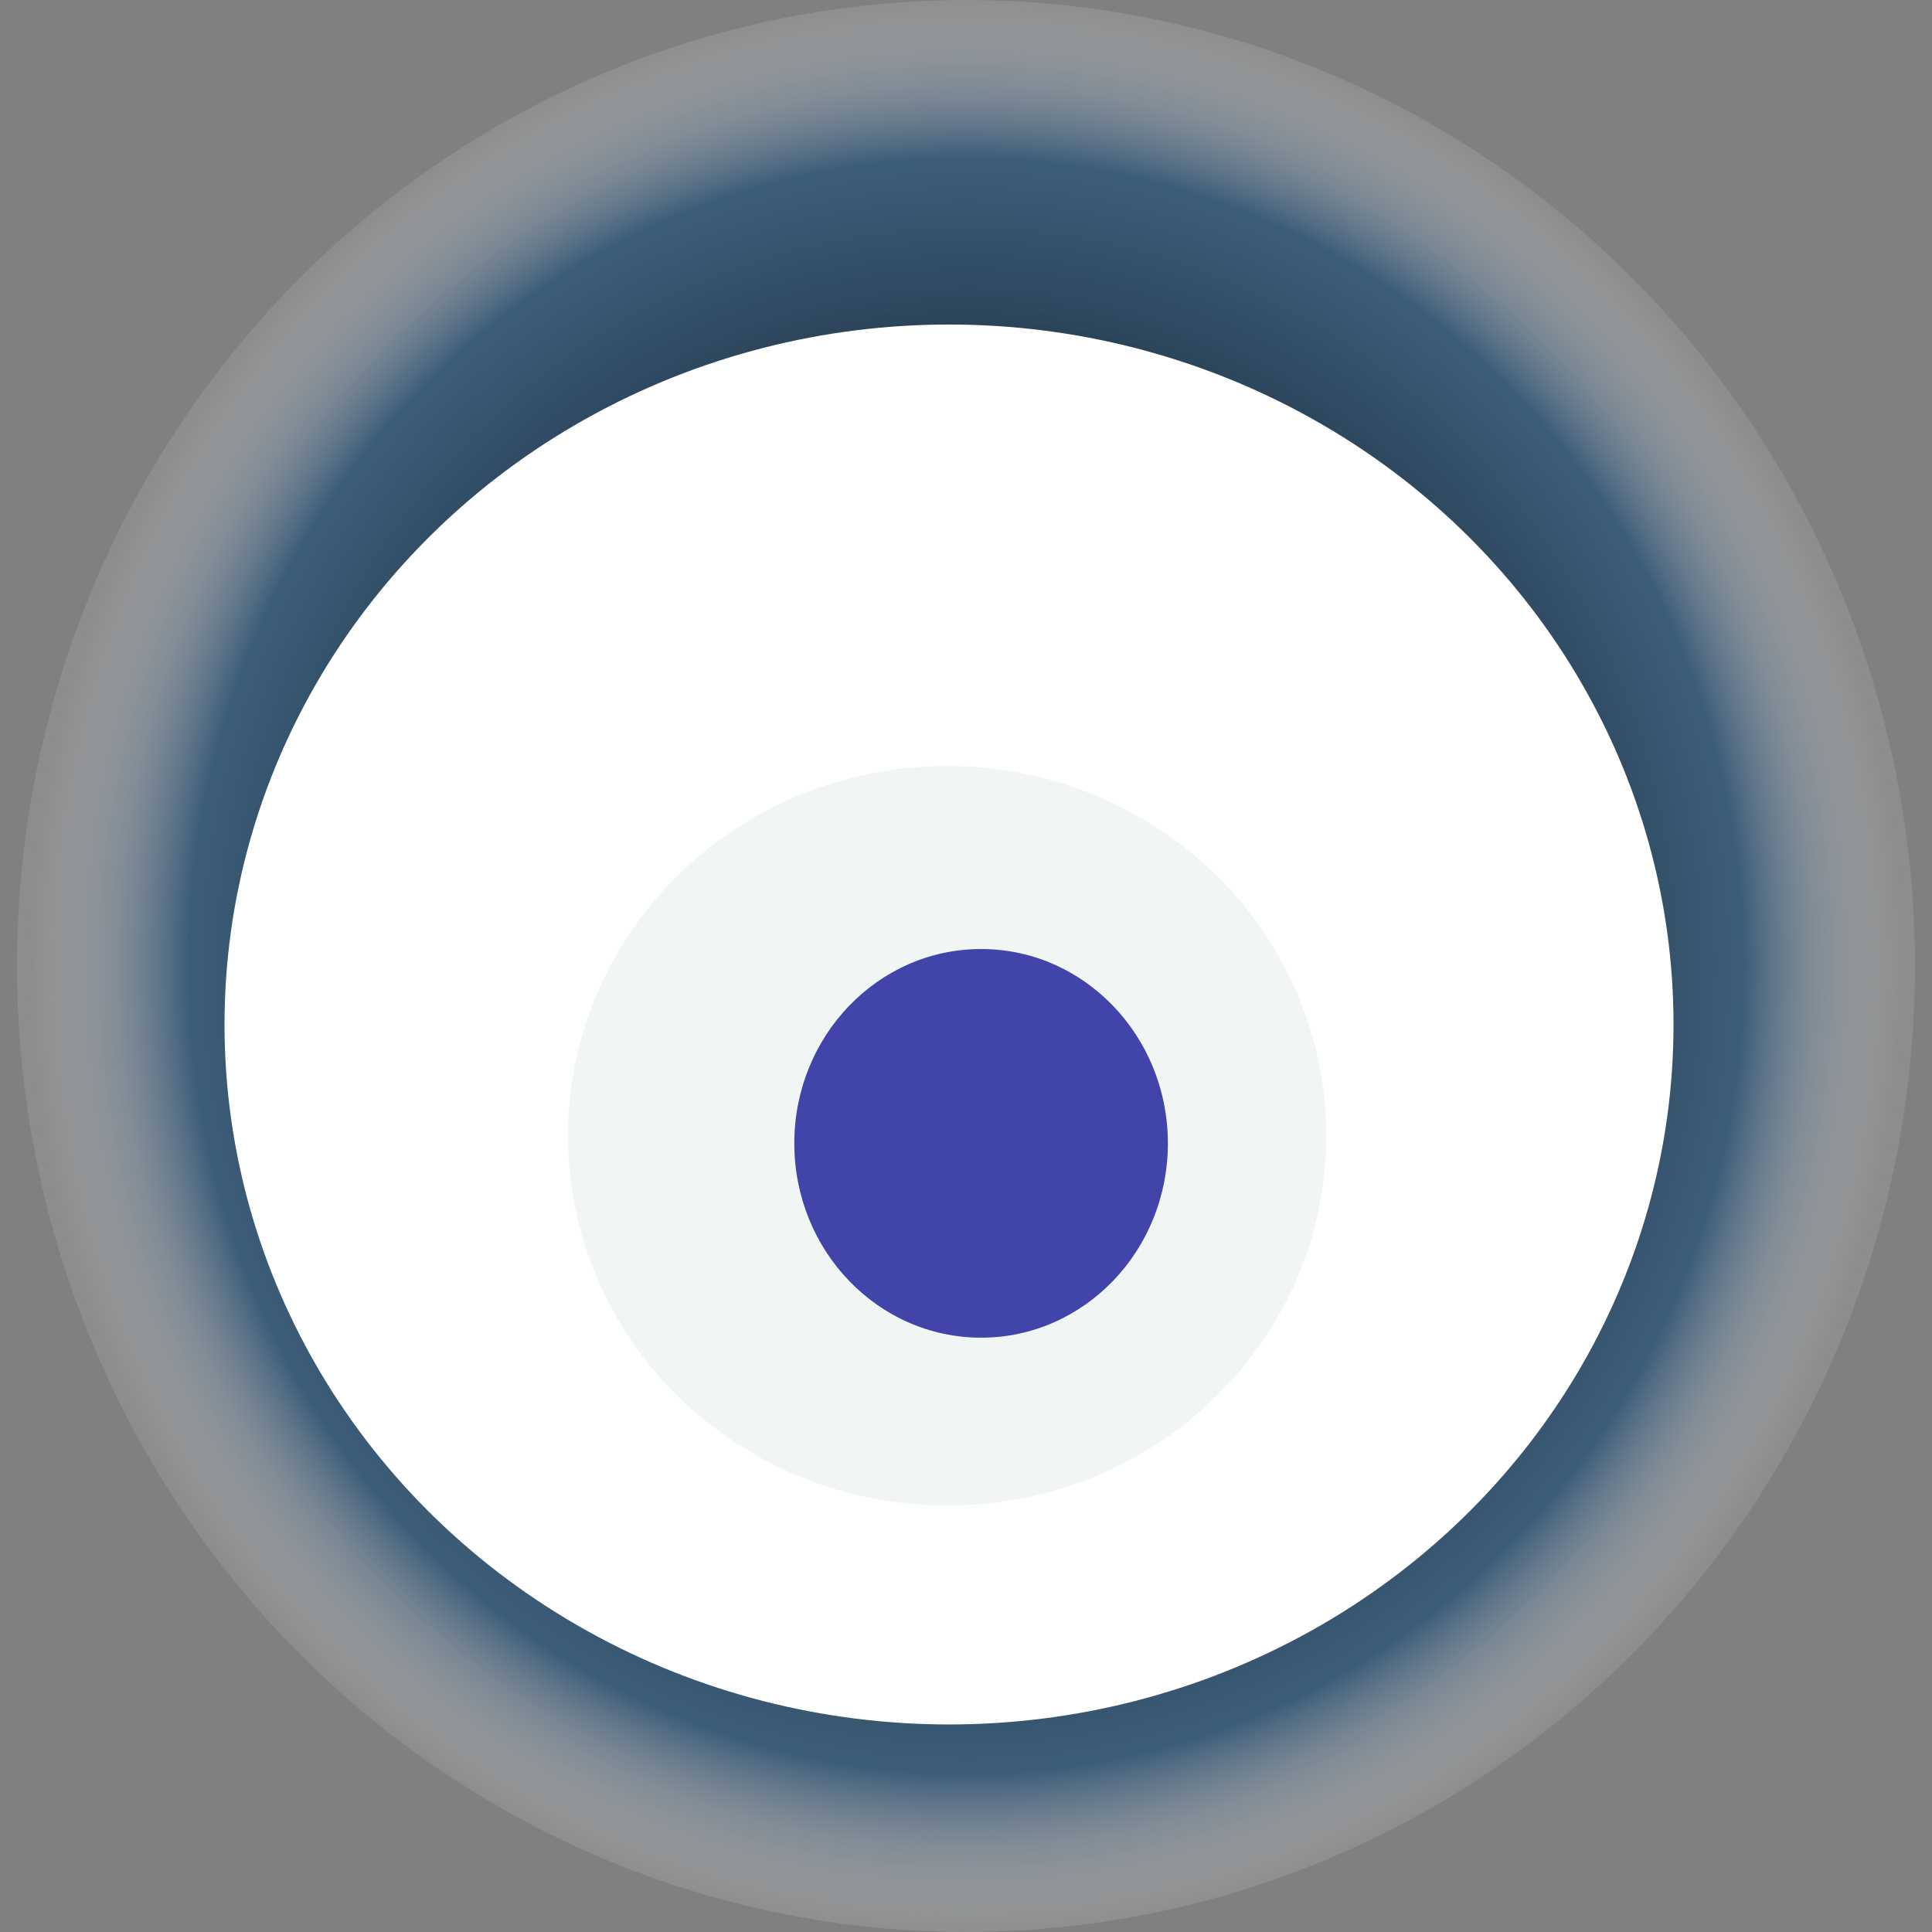
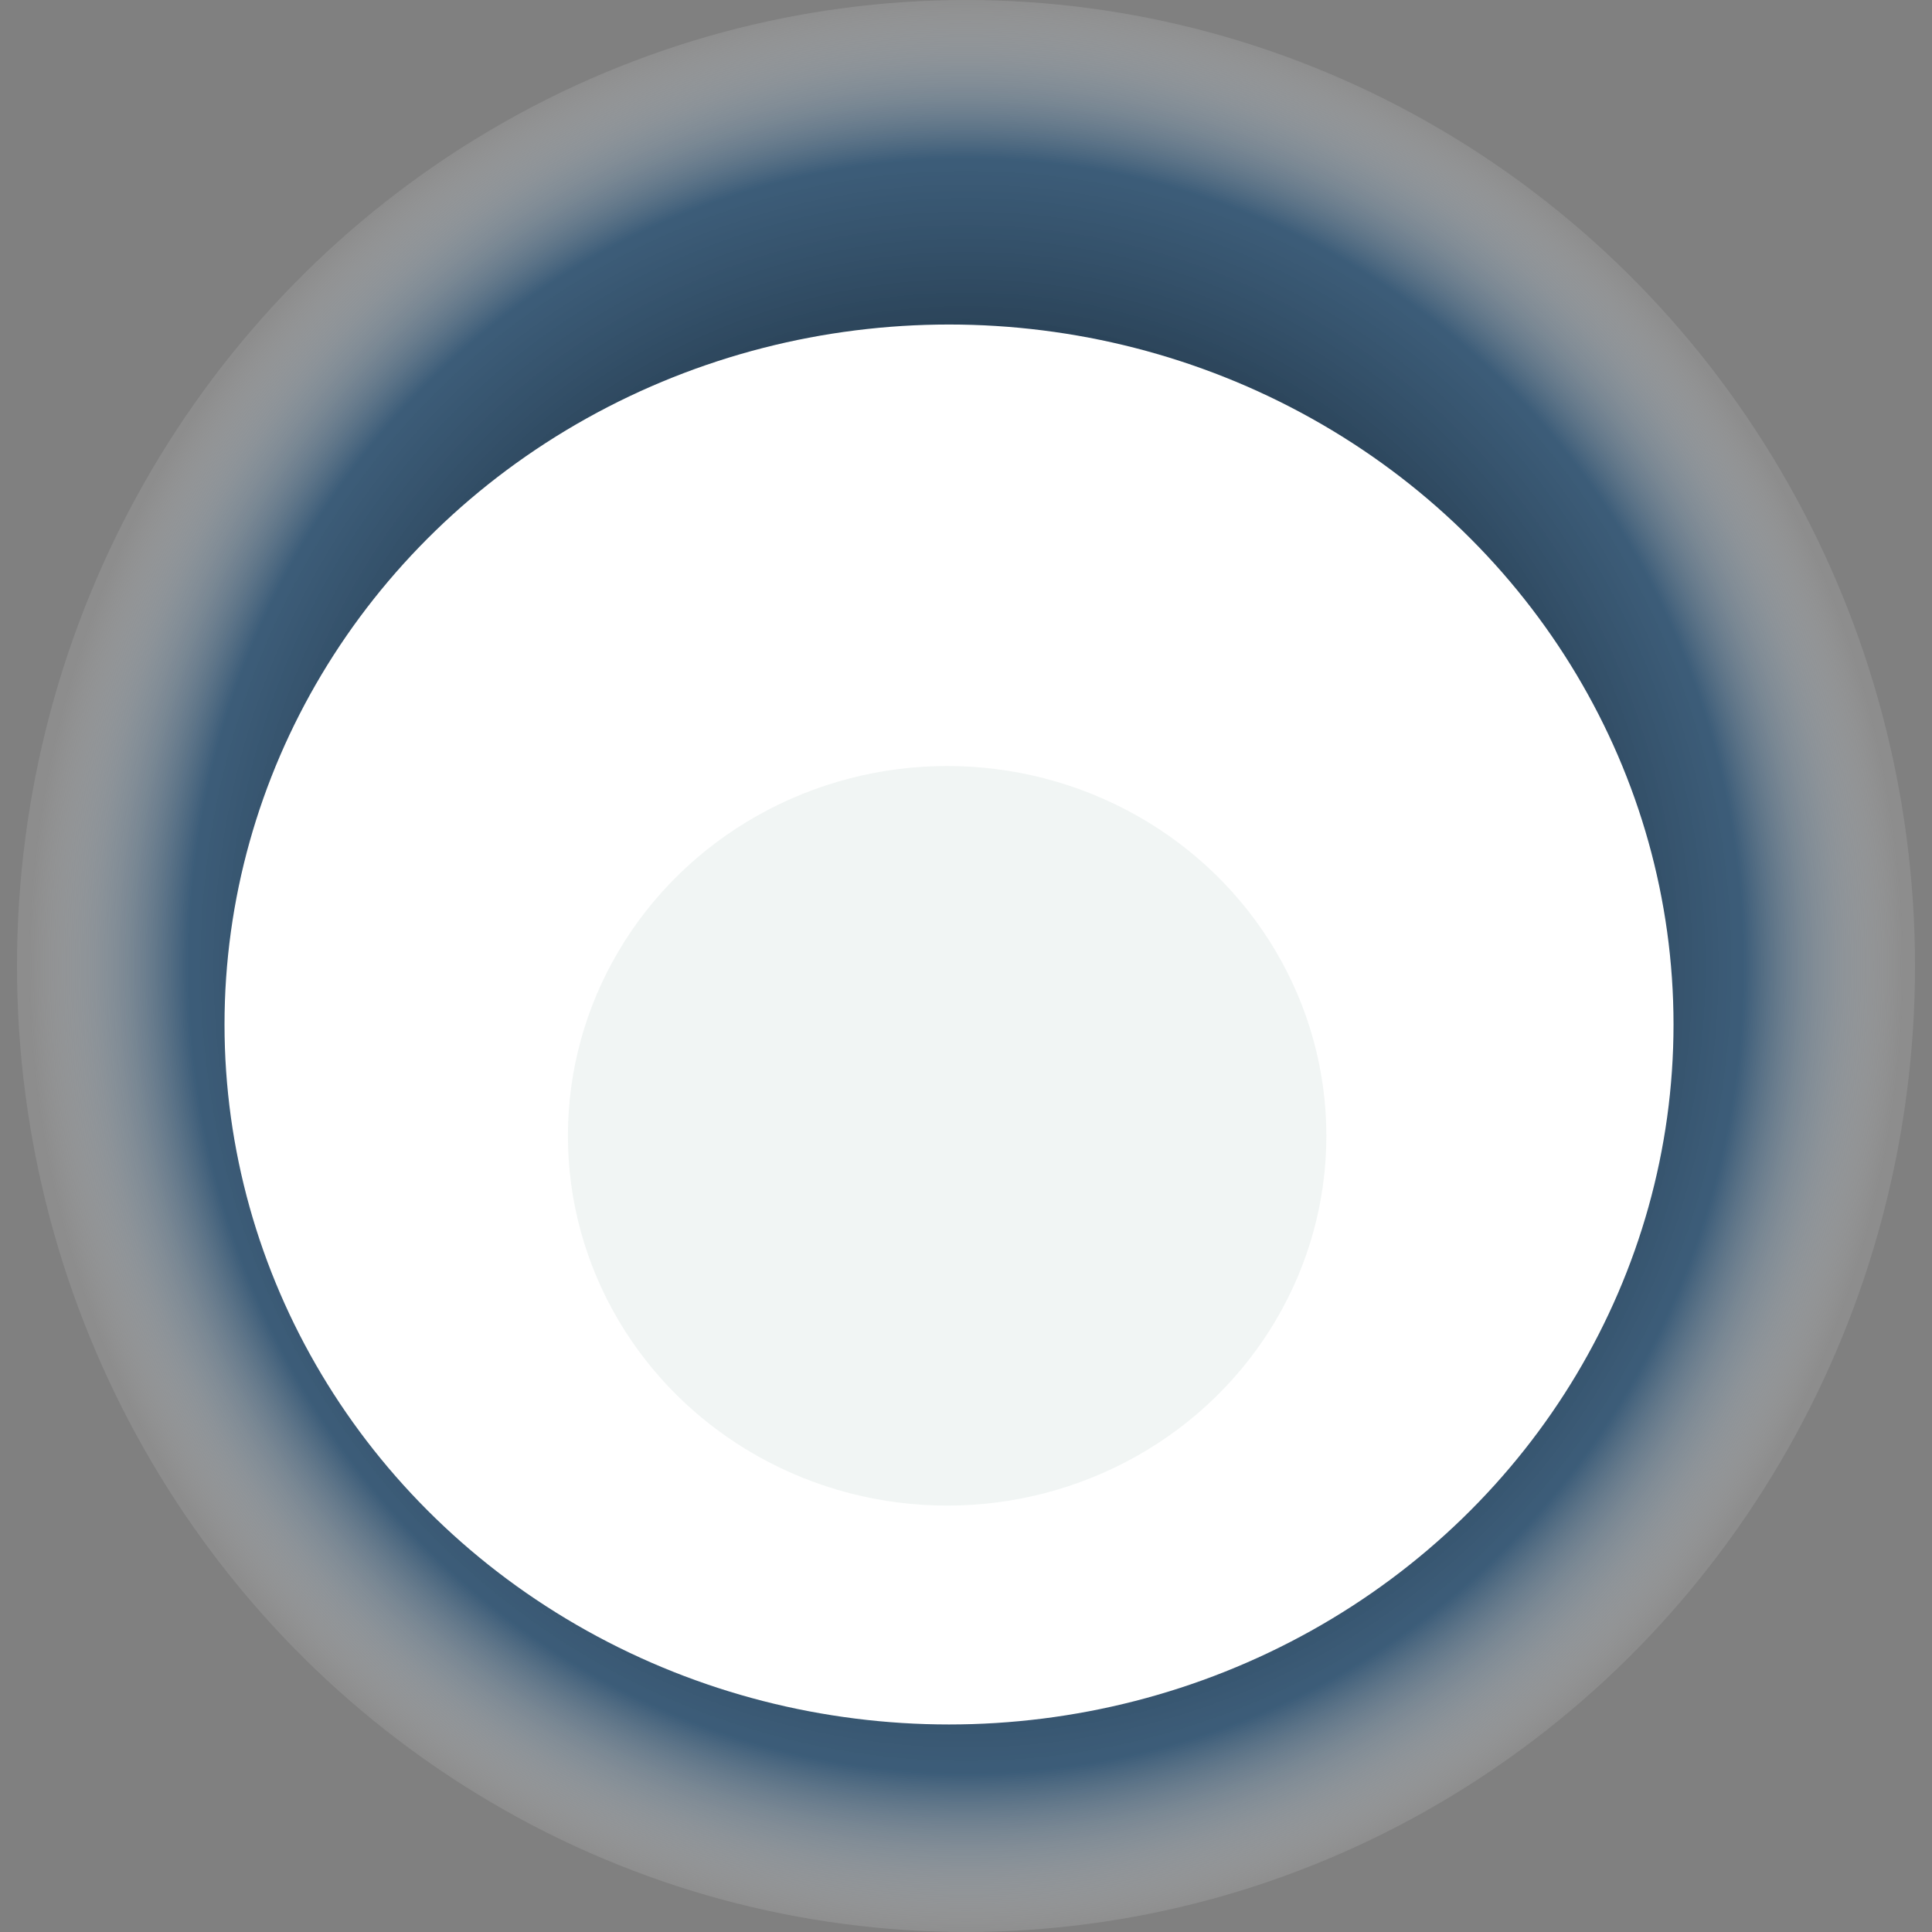
<svg xmlns="http://www.w3.org/2000/svg" width="1024" height="1024">
  <rect width="100%" height="100%" fill="#808080" stroke="none" />
  <g>
    <title>0x1e121993b4a8bc79d18a4c409db84c100fff25f5</title>
    <ellipse ry="512" rx="503" cy="512" cx="512" fill="url(#e_1_g)" />
    <ellipse ry="371" rx="384" cy="543" cx="503" fill="#FFF" />
    <ellipse ry="196" rx="201" cy="602" cx="502" fill="rgba(118,150,143,0.1)" />
-     <ellipse ry="103" rx="99" cy="606" cx="520" fill="rgba(22, 24, 150, 0.8)" />
    <animateTransform attributeName="transform" begin="0s" dur="29s" type="rotate" from="0 512 512" to="360 512 512" repeatCount="indefinite" />
    <defs>
      <radialGradient id="e_1_g">
        <stop offset="30%" stop-color="#000" />
        <stop offset="83%" stop-color="rgba(32,78,118,0.7)" />
        <stop offset="100%" stop-color="rgba(255,255,255,0.1)" />
      </radialGradient>
    </defs>
  </g>
</svg>